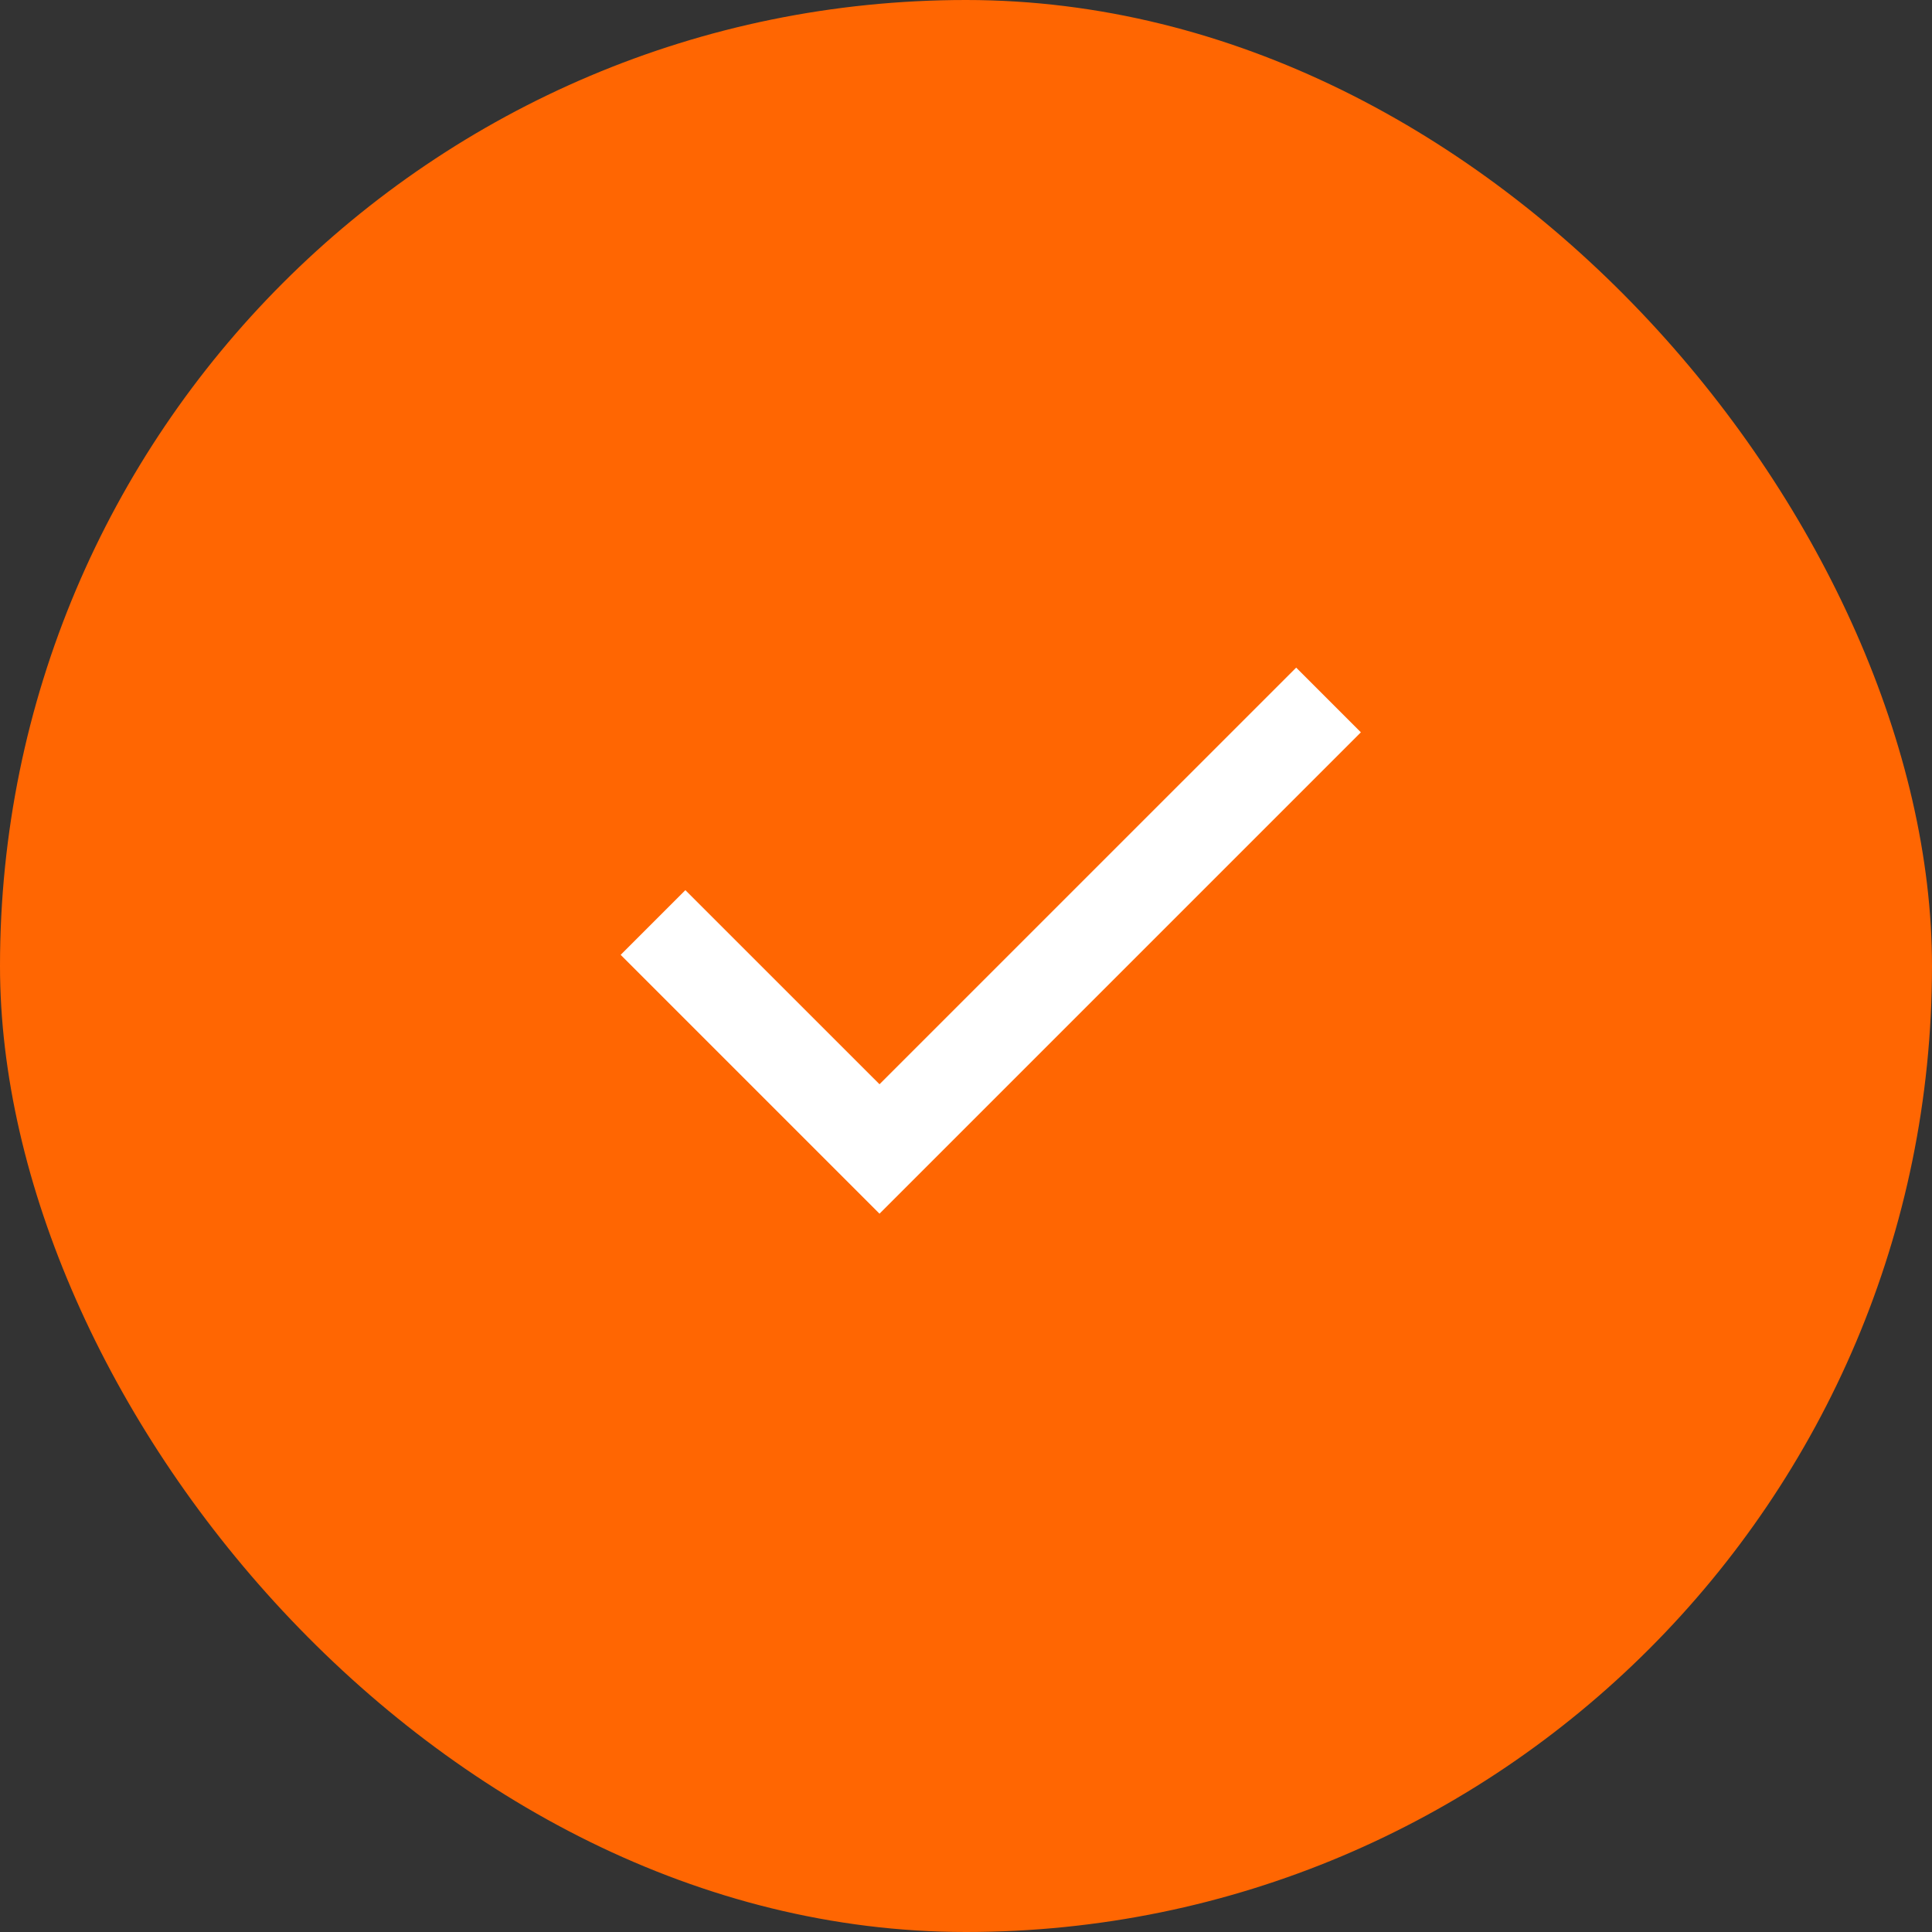
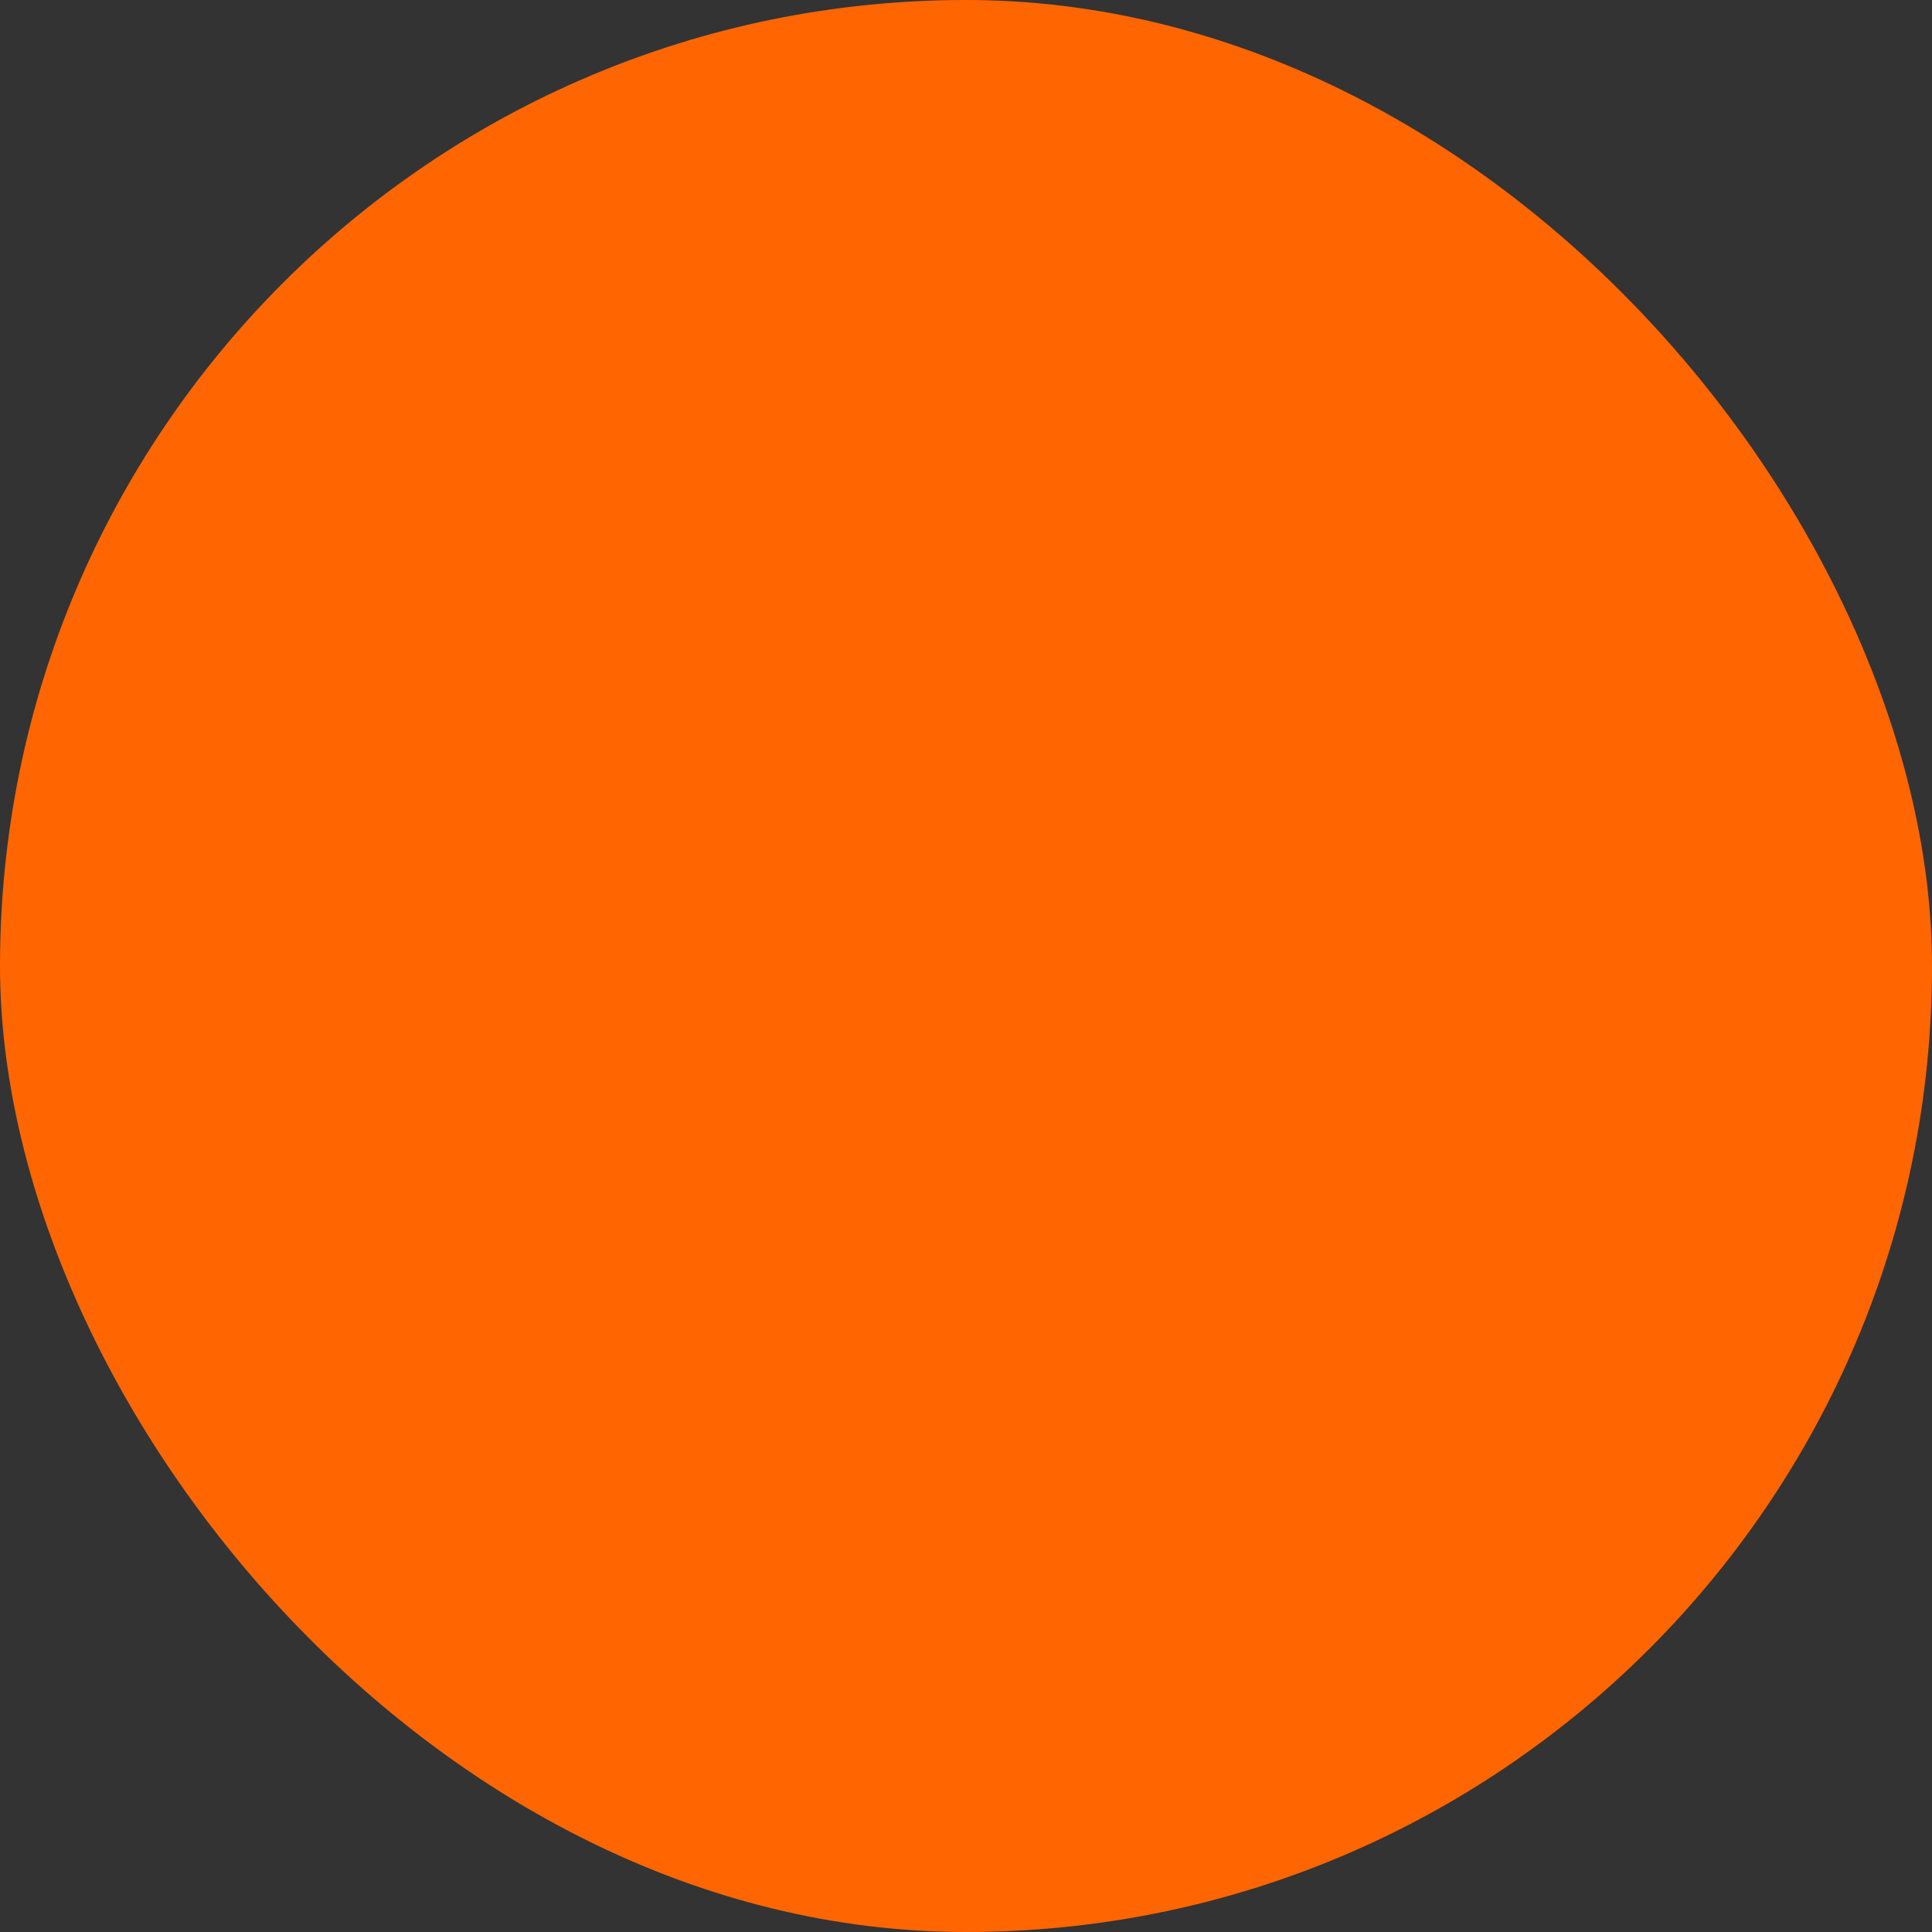
<svg xmlns="http://www.w3.org/2000/svg" width="39" height="39" viewBox="0 0 39 39" fill="none">
  <rect x="0" y="0" width="39" height="39" fill="#333333" stroke="none" />
  <rect width="39" height="39" rx="19.5" fill="#FF6602" />
-   <path d="M17.754 24.5L12.529 19.275L13.835 17.969L17.754 21.887L26.165 13.477L27.471 14.783L17.754 24.5Z" fill="white" />
</svg>